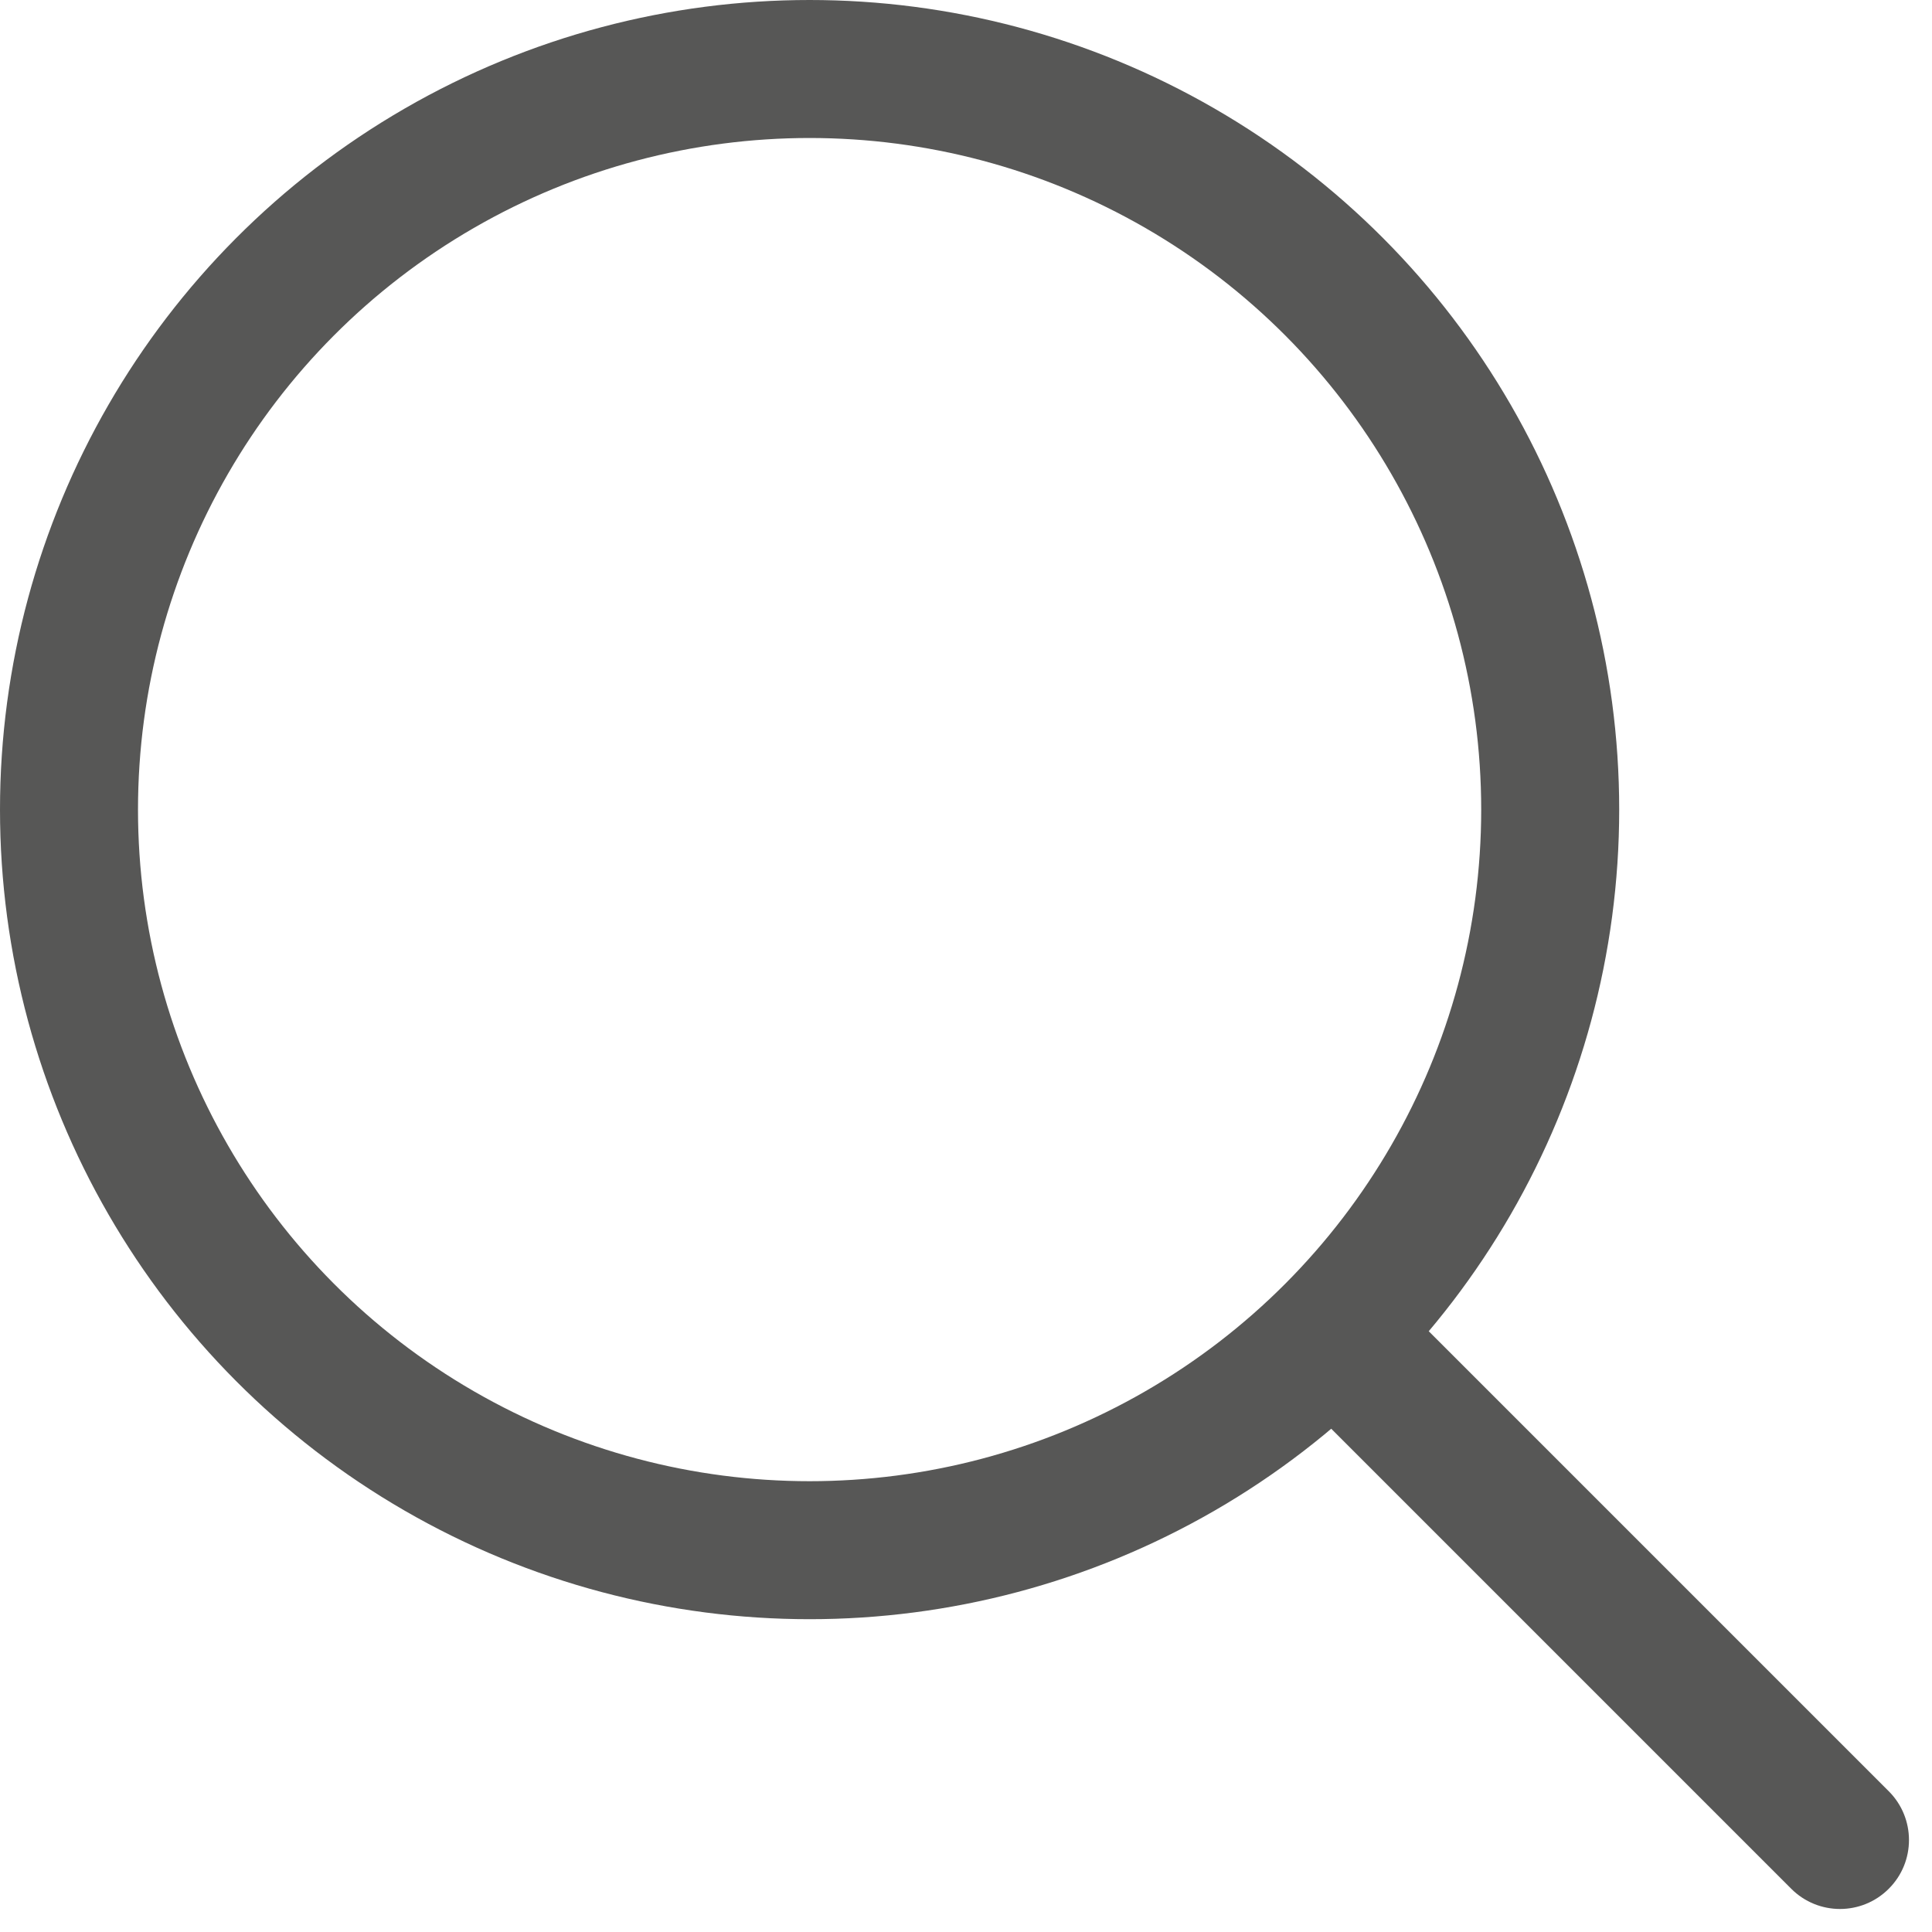
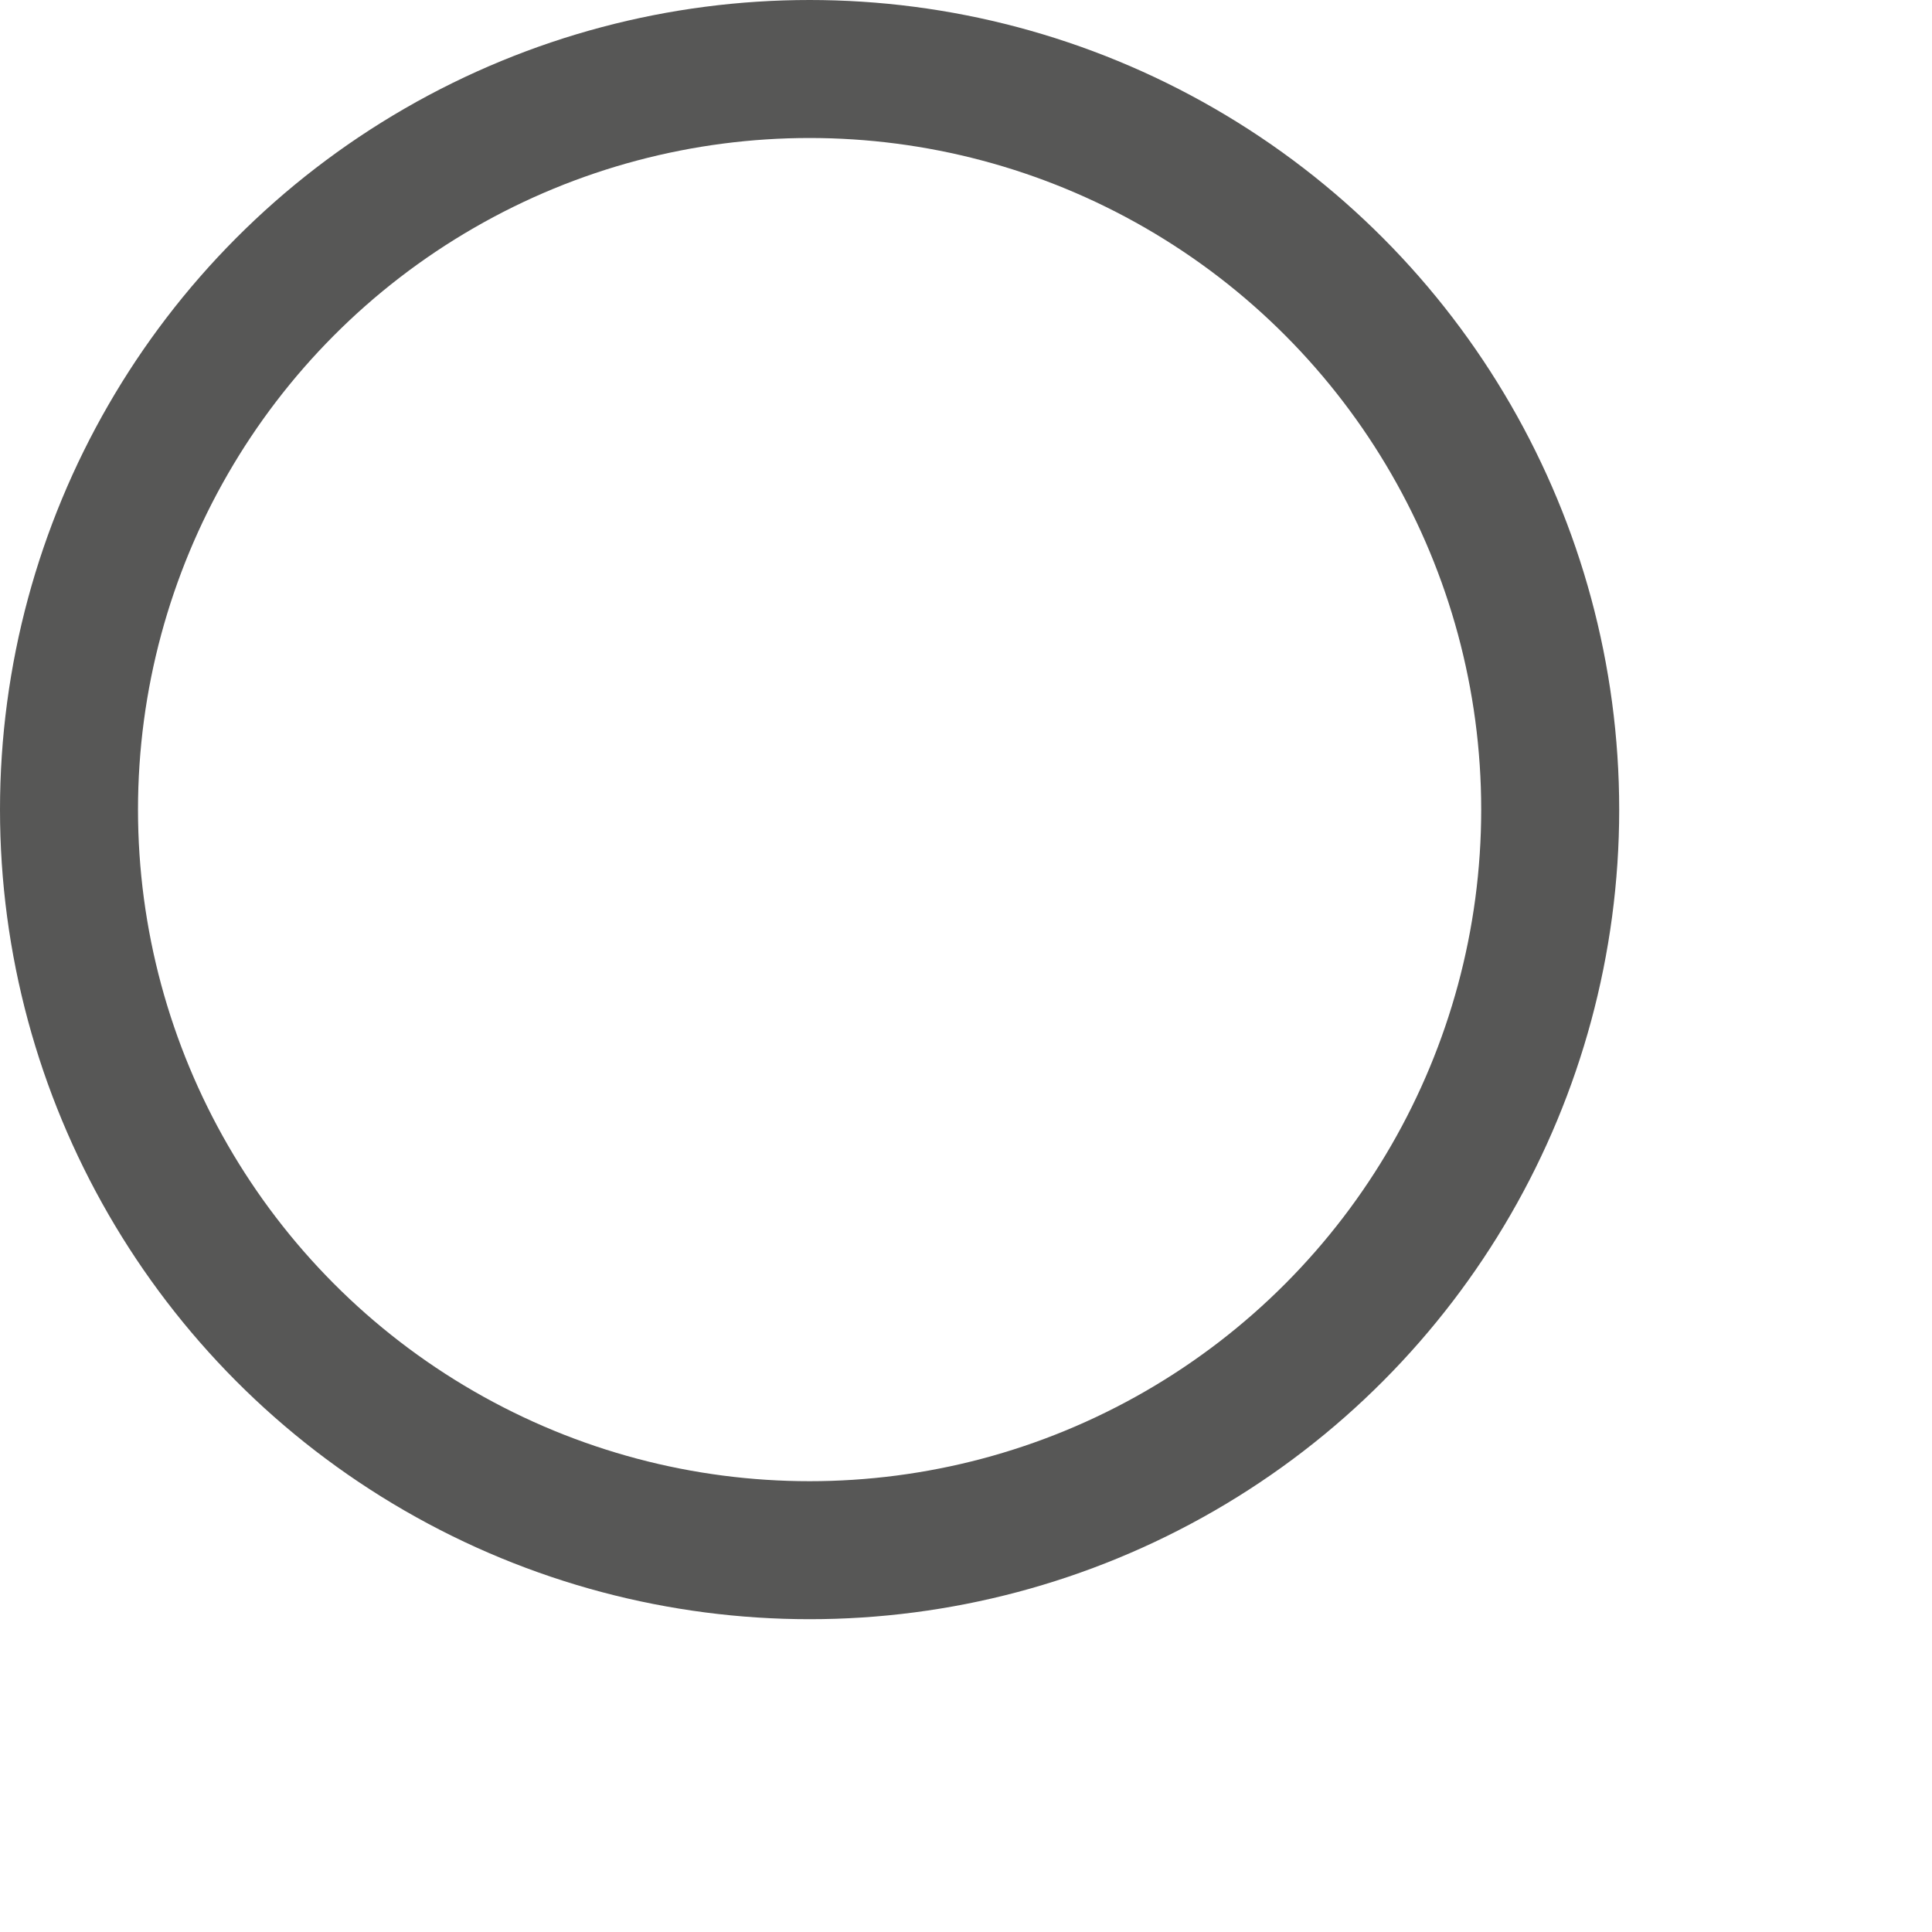
<svg xmlns="http://www.w3.org/2000/svg" width="21" height="21" viewBox="0 0 21 21" fill="none">
  <circle cx="8.8" cy="8.8" r="8.05" stroke="#575756" stroke-width="1.5" />
-   <path d="M19.47 20.53C19.763 20.823 20.237 20.823 20.53 20.53C20.823 20.238 20.823 19.763 20.53 19.47L19.47 20.53ZM13.87 14.93L19.47 20.53L20.53 19.47L14.93 13.87L13.87 14.93Z" fill="#575756" />
</svg>